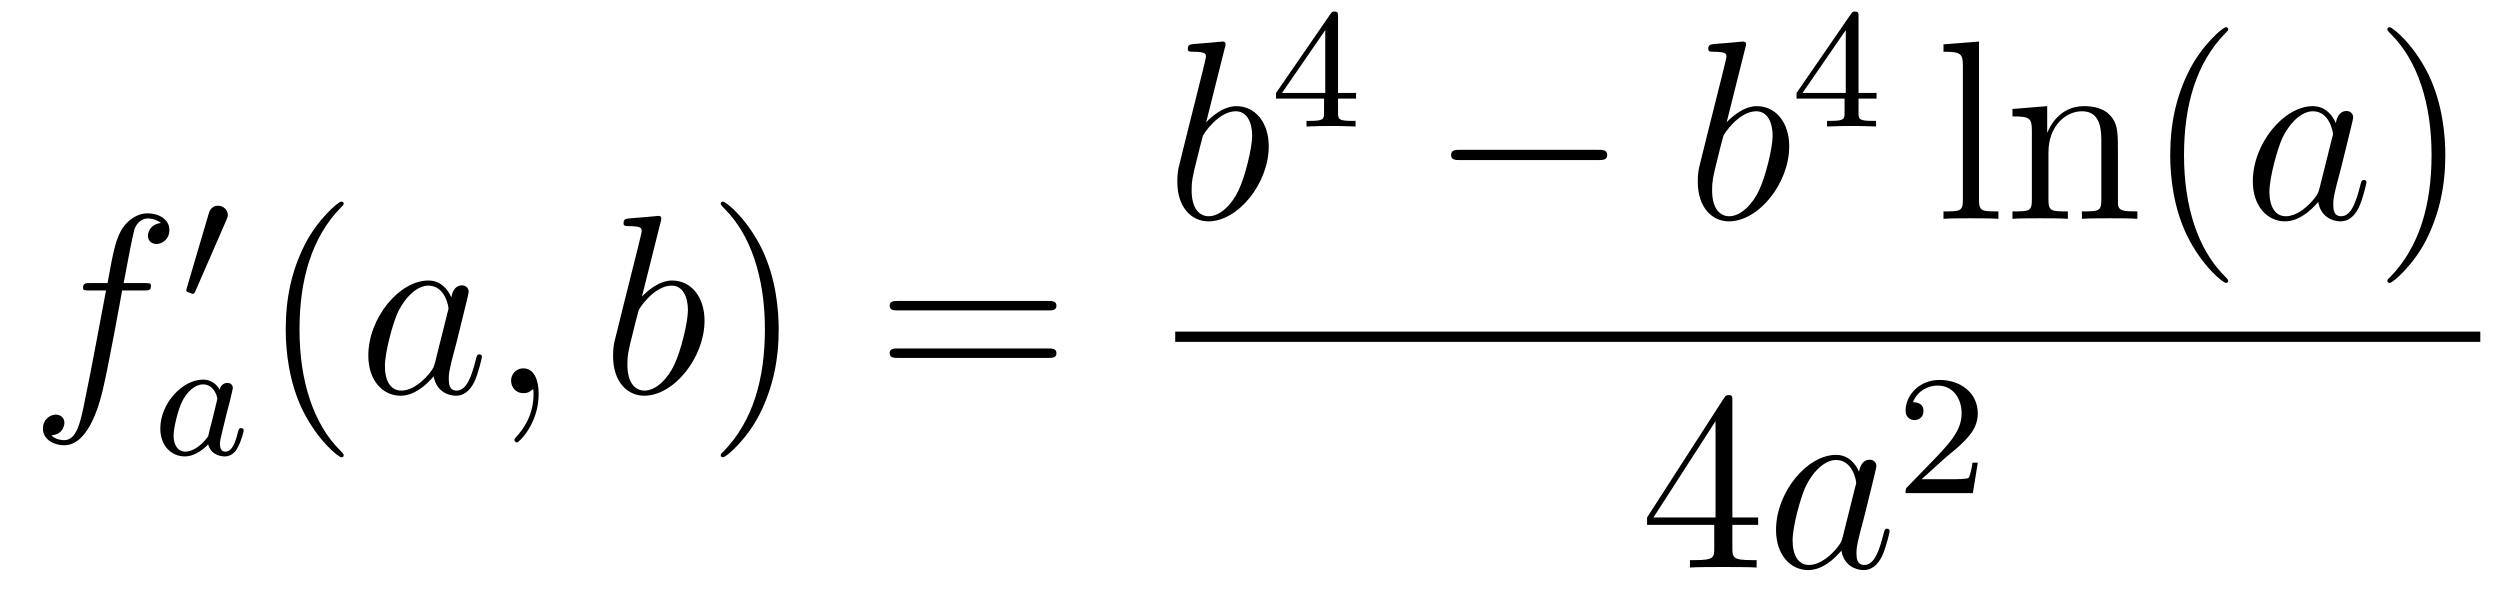
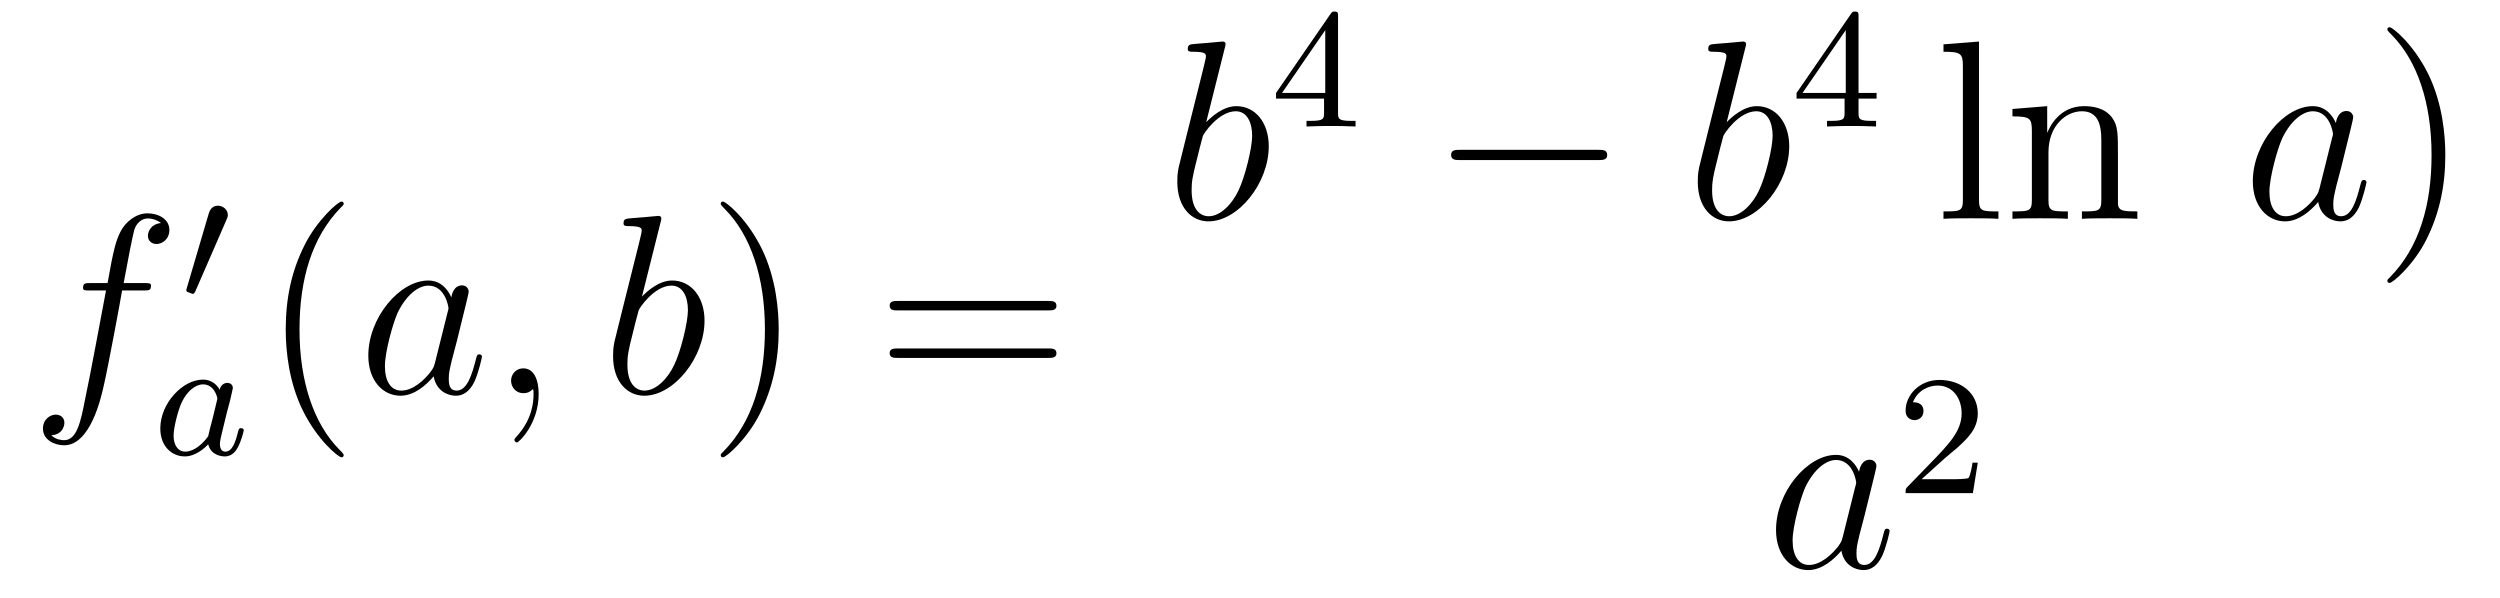
<svg xmlns="http://www.w3.org/2000/svg" height="28pt" version="1.1" viewBox="0 -28 117 28" width="117pt">
  <g id="page1">
    <g transform="matrix(1 0 0 1 -127 639)">
      <path d="M133.732 -653.406C133.971 -653.406 134.066 -653.406 134.066 -653.633C134.066 -653.752 133.971 -653.752 133.755 -653.752H132.787C133.014 -654.983 133.182 -655.832 133.277 -656.215C133.349 -656.502 133.6 -656.777 133.911 -656.777C134.162 -656.777 134.413 -656.669 134.532 -656.562C134.066 -656.514 133.923 -656.167 133.923 -655.964C133.923 -655.725 134.102 -655.581 134.329 -655.581C134.568 -655.581 134.927 -655.784 134.927 -656.239C134.927 -656.741 134.425 -657.016 133.899 -657.016C133.385 -657.016 132.883 -656.633 132.644 -656.167C132.428 -655.748 132.309 -655.318 132.034 -653.752H131.233C131.006 -653.752 130.887 -653.752 130.887 -653.537C130.887 -653.406 130.958 -653.406 131.197 -653.406H131.962C131.747 -652.294 131.257 -649.592 130.982 -648.313C130.779 -647.273 130.6 -646.4 130.002 -646.4C129.966 -646.4 129.619 -646.4 129.404 -646.627C130.014 -646.675 130.014 -647.201 130.014 -647.213C130.014 -647.452 129.834 -647.596 129.608 -647.596C129.368 -647.596 129.01 -647.392 129.01 -646.938C129.01 -646.424 129.536 -646.161 130.002 -646.161C131.221 -646.161 131.723 -648.349 131.855 -648.947C132.07 -649.867 132.656 -653.047 132.715 -653.406H133.732Z" fill-rule="evenodd" />
      <path d="M137.592 -656.697C137.632 -656.801 137.663 -656.856 137.663 -656.936C137.663 -657.199 137.424 -657.374 137.201 -657.374C136.883 -657.374 136.795 -657.095 136.763 -656.984L135.751 -653.549C135.719 -653.454 135.719 -653.43 135.719 -653.422C135.719 -653.35 135.767 -653.334 135.847 -653.31C135.99 -653.247 136.006 -653.247 136.022 -653.247C136.046 -653.247 136.093 -653.247 136.149 -653.382L137.592 -656.697Z" fill-rule="evenodd" />
      <path d="M137.284 -648.756C137.212 -648.892 136.981 -649.234 136.495 -649.234C135.547 -649.234 134.502 -648.127 134.502 -646.947C134.502 -646.118 135.037 -645.64 135.65 -645.64C136.16 -645.64 136.598 -646.047 136.742 -646.206C136.885 -645.656 137.427 -645.64 137.523 -645.64C137.889 -645.64 138.072 -645.943 138.136 -646.078C138.296 -646.365 138.407 -646.827 138.407 -646.859C138.407 -646.907 138.375 -646.963 138.28 -646.963S138.168 -646.915 138.12 -646.716C138.009 -646.278 137.857 -645.863 137.547 -645.863C137.363 -645.863 137.292 -646.015 137.292 -646.238C137.292 -646.373 137.363 -646.644 137.411 -646.843C137.459 -647.043 137.578 -647.521 137.61 -647.664L137.77 -648.27C137.809 -648.461 137.897 -648.796 137.897 -648.836C137.897 -649.019 137.746 -649.083 137.642 -649.083C137.523 -649.083 137.323 -649.003 137.284 -648.756ZM136.742 -646.581C136.343 -646.031 135.929 -645.863 135.674 -645.863C135.308 -645.863 135.124 -646.198 135.124 -646.612C135.124 -646.987 135.339 -647.84 135.515 -648.19C135.746 -648.676 136.136 -649.011 136.503 -649.011C137.021 -649.011 137.172 -648.429 137.172 -648.334C137.172 -648.302 136.973 -647.521 136.925 -647.314C136.822 -646.939 136.822 -646.923 136.742 -646.581Z" fill-rule="evenodd" />
      <path d="M143.085 -645.695C143.085 -645.731 143.085 -645.755 142.882 -645.958C141.687 -647.166 141.017 -649.138 141.017 -651.577C141.017 -653.896 141.579 -655.892 142.966 -657.303C143.085 -657.41 143.085 -657.434 143.085 -657.47C143.085 -657.542 143.025 -657.566 142.977 -657.566C142.822 -657.566 141.842 -656.705 141.256 -655.533C140.647 -654.326 140.372 -653.047 140.372 -651.577C140.372 -650.512 140.539 -649.09 141.16 -647.811C141.866 -646.377 142.846 -645.599 142.977 -645.599C143.025 -645.599 143.085 -645.623 143.085 -645.695Z" fill-rule="evenodd" />
      <path d="M147.357 -650.022C147.297 -649.819 147.297 -649.795 147.129 -649.568C146.867 -649.233 146.341 -648.72 145.779 -648.72C145.289 -648.72 145.014 -649.162 145.014 -649.867C145.014 -650.525 145.384 -651.863 145.611 -652.366C146.018 -653.202 146.58 -653.633 147.046 -653.633C147.835 -653.633 147.99 -652.653 147.99 -652.557C147.99 -652.545 147.954 -652.389 147.943 -652.366L147.357 -650.022ZM148.122 -653.083C147.99 -653.393 147.668 -653.872 147.046 -653.872C145.695 -653.872 144.237 -652.127 144.237 -650.357C144.237 -649.174 144.93 -648.48 145.743 -648.48C146.4 -648.48 146.962 -648.994 147.297 -649.389C147.416 -648.684 147.978 -648.48 148.337 -648.48C148.696 -648.48 148.983 -648.696 149.198 -649.126C149.389 -649.533 149.556 -650.262 149.556 -650.309C149.556 -650.369 149.509 -650.417 149.437 -650.417C149.329 -650.417 149.317 -650.357 149.27 -650.178C149.09 -649.473 148.863 -648.72 148.373 -648.72C148.026 -648.72 148.002 -649.03 148.002 -649.269C148.002 -649.544 148.038 -649.676 148.146 -650.142C148.23 -650.441 148.289 -650.704 148.385 -651.051C148.827 -652.844 148.935 -653.274 148.935 -653.346C148.935 -653.513 148.803 -653.645 148.624 -653.645C148.241 -653.645 148.146 -653.226 148.122 -653.083ZM152.209 -648.552C152.209 -649.246 151.983 -649.76 151.492 -649.76C151.11 -649.76 150.918 -649.449 150.918 -649.186C150.918 -648.923 151.098 -648.6 151.504 -648.6C151.66 -648.6 151.791 -648.648 151.899 -648.755C151.923 -648.779 151.935 -648.779 151.947 -648.779C151.97 -648.779 151.97 -648.612 151.97 -648.552C151.97 -648.158 151.899 -647.381 151.205 -646.604C151.074 -646.46 151.074 -646.436 151.074 -646.413C151.074 -646.353 151.134 -646.293 151.194 -646.293C151.289 -646.293 152.209 -647.178 152.209 -648.552Z" fill-rule="evenodd" />
      <path d="M157.915 -656.597C157.928 -656.645 157.951 -656.717 157.951 -656.777C157.951 -656.896 157.832 -656.896 157.808 -656.896C157.796 -656.896 157.366 -656.86 157.15 -656.836C156.947 -656.824 156.768 -656.801 156.553 -656.788C156.266 -656.765 156.182 -656.753 156.182 -656.538C156.182 -656.418 156.302 -656.418 156.421 -656.418C157.031 -656.418 157.031 -656.31 157.031 -656.191C157.031 -656.107 156.935 -655.761 156.888 -655.545L156.601 -654.398C156.481 -653.92 155.8 -651.206 155.752 -650.991C155.692 -650.692 155.692 -650.489 155.692 -650.333C155.692 -649.114 156.373 -648.48 157.15 -648.48C158.537 -648.48 159.972 -650.262 159.972 -651.995C159.972 -653.095 159.35 -653.872 158.453 -653.872C157.832 -653.872 157.27 -653.358 157.043 -653.119L157.915 -656.597ZM157.163 -648.72C156.78 -648.72 156.362 -649.007 156.362 -649.939C156.362 -650.333 156.397 -650.56 156.612 -651.397C156.648 -651.553 156.84 -652.318 156.888 -652.473C156.911 -652.569 157.617 -653.633 158.429 -653.633C158.955 -653.633 159.195 -653.107 159.195 -652.485C159.195 -651.911 158.86 -650.56 158.561 -649.939C158.262 -649.293 157.712 -648.72 157.163 -648.72Z" fill-rule="evenodd" />
      <path d="M163.443 -651.577C163.443 -652.485 163.324 -653.967 162.654 -655.354C161.949 -656.788 160.969 -657.566 160.837 -657.566C160.789 -657.566 160.73 -657.542 160.73 -657.47C160.73 -657.434 160.73 -657.41 160.933 -657.207C162.128 -656 162.798 -654.027 162.798 -651.588C162.798 -649.269 162.236 -647.273 160.849 -645.862C160.73 -645.755 160.73 -645.731 160.73 -645.695C160.73 -645.623 160.789 -645.599 160.837 -645.599C160.992 -645.599 161.973 -646.46 162.559 -647.632C163.168 -648.851 163.443 -650.142 163.443 -651.577Z" fill-rule="evenodd" />
      <path d="M176.06 -652.473C176.227 -652.473 176.442 -652.473 176.442 -652.688C176.442 -652.915 176.239 -652.915 176.06 -652.915H169.019C168.851 -652.915 168.636 -652.915 168.636 -652.7C168.636 -652.473 168.839 -652.473 169.019 -652.473H176.06ZM176.06 -650.25C176.227 -650.25 176.442 -650.25 176.442 -650.465C176.442 -650.692 176.239 -650.692 176.06 -650.692H169.019C168.851 -650.692 168.636 -650.692 168.636 -650.477C168.636 -650.25 168.839 -650.25 169.019 -650.25H176.06Z" fill-rule="evenodd" />
      <path d="M184.321 -664.757C184.333 -664.805 184.357 -664.877 184.357 -664.937C184.357 -665.056 184.238 -665.056 184.214 -665.056C184.202 -665.056 183.772 -665.02 183.556 -664.996C183.353 -664.984 183.174 -664.961 182.959 -664.948C182.672 -664.925 182.588 -664.913 182.588 -664.698C182.588 -664.578 182.708 -664.578 182.827 -664.578C183.437 -664.578 183.437 -664.47 183.437 -664.351C183.437 -664.267 183.341 -663.921 183.293 -663.705L183.007 -662.558C182.887 -662.08 182.206 -659.366 182.158 -659.151C182.098 -658.852 182.098 -658.649 182.098 -658.493C182.098 -657.274 182.779 -656.64 183.556 -656.64C184.943 -656.64 186.378 -658.422 186.378 -660.155C186.378 -661.255 185.756 -662.032 184.859 -662.032C184.238 -662.032 183.676 -661.518 183.449 -661.279L184.321 -664.757ZM183.568 -656.88C183.186 -656.88 182.768 -657.167 182.768 -658.099C182.768 -658.493 182.803 -658.72 183.018 -659.557C183.054 -659.713 183.246 -660.478 183.293 -660.633C183.317 -660.729 184.023 -661.793 184.835 -661.793C185.361 -661.793 185.601 -661.267 185.601 -660.645C185.601 -660.071 185.266 -658.72 184.967 -658.099C184.668 -657.453 184.118 -656.88 183.568 -656.88Z" fill-rule="evenodd" />
-       <path d="M189.62 -666.236C189.62 -666.395 189.62 -666.459 189.452 -666.459C189.349 -666.459 189.341 -666.451 189.261 -666.339L186.719 -662.65V-662.387H188.966V-661.725C188.966 -661.431 188.942 -661.343 188.329 -661.343H188.145V-661.08C188.823 -661.104 188.839 -661.104 189.293 -661.104S189.763 -661.104 190.44 -661.08V-661.343H190.257C189.643 -661.343 189.62 -661.431 189.62 -661.725V-662.387H190.464V-662.65H189.62V-666.236ZM189.022 -665.59V-662.65H186.998L189.022 -665.59Z" fill-rule="evenodd" />
+       <path d="M189.62 -666.236C189.62 -666.395 189.62 -666.459 189.452 -666.459C189.349 -666.459 189.341 -666.451 189.261 -666.339L186.719 -662.65V-662.387H188.966V-661.725C188.966 -661.431 188.942 -661.343 188.329 -661.343H188.145V-661.08C188.823 -661.104 188.839 -661.104 189.293 -661.104S189.763 -661.104 190.44 -661.08V-661.343H190.257C189.643 -661.343 189.62 -661.431 189.62 -661.725V-662.387H190.464H189.62V-666.236ZM189.022 -665.59V-662.65H186.998L189.022 -665.59Z" fill-rule="evenodd" />
      <path d="M201.798 -659.509C202.001 -659.509 202.217 -659.509 202.217 -659.748C202.217 -659.988 202.001 -659.988 201.798 -659.988H195.331C195.127 -659.988 194.912 -659.988 194.912 -659.748C194.912 -659.509 195.127 -659.509 195.331 -659.509H201.798Z" fill-rule="evenodd" />
      <path d="M208.68 -664.757C208.692 -664.805 208.716 -664.877 208.716 -664.937C208.716 -665.056 208.596 -665.056 208.572 -665.056C208.56 -665.056 208.13 -665.02 207.914 -664.996C207.712 -664.984 207.532 -664.961 207.317 -664.948C207.03 -664.925 206.946 -664.913 206.946 -664.698C206.946 -664.578 207.066 -664.578 207.186 -664.578C207.796 -664.578 207.796 -664.47 207.796 -664.351C207.796 -664.267 207.7 -663.921 207.652 -663.705L207.365 -662.558C207.245 -662.08 206.564 -659.366 206.516 -659.151C206.456 -658.852 206.456 -658.649 206.456 -658.493C206.456 -657.274 207.138 -656.64 207.914 -656.64C209.302 -656.64 210.736 -658.422 210.736 -660.155C210.736 -661.255 210.114 -662.032 209.218 -662.032C208.596 -662.032 208.034 -661.518 207.808 -661.279L208.68 -664.757ZM207.926 -656.88C207.544 -656.88 207.126 -657.167 207.126 -658.099C207.126 -658.493 207.162 -658.72 207.377 -659.557C207.413 -659.713 207.604 -660.478 207.652 -660.633C207.676 -660.729 208.381 -661.793 209.194 -661.793C209.719 -661.793 209.959 -661.267 209.959 -660.645C209.959 -660.071 209.624 -658.72 209.326 -658.099C209.027 -657.453 208.476 -656.88 207.926 -656.88Z" fill-rule="evenodd" />
      <path d="M213.979 -666.236C213.979 -666.395 213.979 -666.459 213.812 -666.459C213.709 -666.459 213.701 -666.451 213.62 -666.339L211.079 -662.65V-662.387H213.326V-661.725C213.326 -661.431 213.302 -661.343 212.689 -661.343H212.506V-661.08C213.182 -661.104 213.199 -661.104 213.653 -661.104C214.106 -661.104 214.123 -661.104 214.8 -661.08V-661.343H214.616C214.003 -661.343 213.979 -661.431 213.979 -661.725V-662.387H214.824V-662.65H213.979V-666.236ZM213.382 -665.59V-662.65H211.358L213.382 -665.59Z" fill-rule="evenodd" />
      <path d="M219.617 -665.056L217.955 -664.925V-664.578C218.767 -664.578 218.863 -664.494 218.863 -663.908V-657.645C218.863 -657.107 218.731 -657.107 217.955 -657.107V-656.76C218.29 -656.784 218.875 -656.784 219.234 -656.784C219.592 -656.784 220.19 -656.784 220.525 -656.76V-657.107C219.76 -657.107 219.617 -657.107 219.617 -657.645V-665.056ZM226.12 -659.665C226.12 -660.777 226.12 -661.111 225.845 -661.494C225.498 -661.96 224.936 -662.032 224.53 -662.032C223.37 -662.032 222.916 -661.04 222.821 -660.801H222.809V-662.032L221.183 -661.9V-661.553C221.995 -661.553 222.091 -661.47 222.091 -660.884V-657.645C222.091 -657.107 221.959 -657.107 221.183 -657.107V-656.76C221.494 -656.784 222.139 -656.784 222.473 -656.784C222.821 -656.784 223.465 -656.784 223.776 -656.76V-657.107C223.012 -657.107 222.868 -657.107 222.868 -657.645V-659.868C222.868 -661.123 223.693 -661.793 224.434 -661.793C225.175 -661.793 225.342 -661.183 225.342 -660.454V-657.645C225.342 -657.107 225.211 -657.107 224.434 -657.107V-656.76C224.744 -656.784 225.39 -656.784 225.725 -656.784C226.072 -656.784 226.717 -656.784 227.028 -656.76V-657.107C226.43 -657.107 226.132 -657.107 226.12 -657.465V-659.665Z" fill-rule="evenodd" />
-       <path d="M231.28 -653.855C231.28 -653.891 231.28 -653.915 231.077 -654.118C229.882 -655.326 229.212 -657.298 229.212 -659.737C229.212 -662.056 229.774 -664.052 231.161 -665.463C231.28 -665.57 231.28 -665.594 231.28 -665.63C231.28 -665.702 231.22 -665.726 231.173 -665.726C231.017 -665.726 230.036 -664.865 229.451 -663.693C228.841 -662.486 228.566 -661.207 228.566 -659.737C228.566 -658.672 228.733 -657.25 229.355 -655.971C230.06 -654.537 231.041 -653.759 231.173 -653.759C231.22 -653.759 231.28 -653.783 231.28 -653.855Z" fill-rule="evenodd" />
      <path d="M235.552 -658.182C235.492 -657.979 235.492 -657.955 235.325 -657.728C235.062 -657.393 234.535 -656.88 233.974 -656.88C233.484 -656.88 233.209 -657.322 233.209 -658.027C233.209 -658.685 233.579 -660.023 233.807 -660.526C234.212 -661.362 234.775 -661.793 235.241 -661.793C236.029 -661.793 236.185 -660.813 236.185 -660.717C236.185 -660.705 236.149 -660.549 236.137 -660.526L235.552 -658.182ZM236.316 -661.243C236.185 -661.553 235.862 -662.032 235.241 -662.032C233.89 -662.032 232.432 -660.287 232.432 -658.517C232.432 -657.334 233.125 -656.64 233.938 -656.64C234.595 -656.64 235.157 -657.154 235.492 -657.549C235.612 -656.844 236.173 -656.64 236.532 -656.64S237.178 -656.856 237.392 -657.286C237.583 -657.693 237.751 -658.422 237.751 -658.469C237.751 -658.529 237.703 -658.577 237.631 -658.577C237.524 -658.577 237.512 -658.517 237.464 -658.338C237.286 -657.633 237.058 -656.88 236.568 -656.88C236.221 -656.88 236.197 -657.19 236.197 -657.429C236.197 -657.704 236.233 -657.836 236.341 -658.302C236.424 -658.601 236.484 -658.864 236.58 -659.211C237.022 -661.004 237.13 -661.434 237.13 -661.506C237.13 -661.673 236.998 -661.805 236.819 -661.805C236.436 -661.805 236.341 -661.386 236.316 -661.243Z" fill-rule="evenodd" />
      <path d="M241.441 -659.737C241.441 -660.645 241.322 -662.127 240.653 -663.514C239.947 -664.948 238.967 -665.726 238.836 -665.726C238.788 -665.726 238.728 -665.702 238.728 -665.63C238.728 -665.594 238.728 -665.57 238.931 -665.367C240.127 -664.16 240.797 -662.187 240.797 -659.748C240.797 -657.429 240.234 -655.433 238.848 -654.022C238.728 -653.915 238.728 -653.891 238.728 -653.855C238.728 -653.783 238.788 -653.759 238.836 -653.759C238.991 -653.759 239.971 -654.62 240.557 -655.792C241.166 -657.011 241.441 -658.302 241.441 -659.737Z" fill-rule="evenodd" />
-       <path d="M182 -651H243.078V-651.48H182" />
-       <path d="M208.075 -648.222C208.075 -648.449 208.075 -648.509 207.908 -648.509C207.812 -648.509 207.776 -648.509 207.68 -648.366L204.083 -642.783V-642.436H207.227V-641.348C207.227 -640.906 207.203 -640.787 206.33 -640.787H206.09V-640.44C206.366 -640.464 207.311 -640.464 207.646 -640.464C207.979 -640.464 208.937 -640.464 209.21 -640.44V-640.787H208.972C208.111 -640.787 208.075 -640.906 208.075 -641.348V-642.436H209.282V-642.783H208.075V-648.222ZM207.287 -647.29V-642.783H204.382L207.287 -647.29Z" fill-rule="evenodd" />
      <path d="M213.238 -641.862C213.178 -641.659 213.178 -641.635 213.01 -641.408C212.747 -641.073 212.221 -640.56 211.66 -640.56C211.169 -640.56 210.894 -641.002 210.894 -641.707C210.894 -642.365 211.265 -643.703 211.492 -644.206C211.898 -645.042 212.46 -645.473 212.927 -645.473C213.715 -645.473 213.871 -644.493 213.871 -644.397C213.871 -644.385 213.835 -644.229 213.823 -644.206L213.238 -641.862ZM214.002 -644.923C213.871 -645.233 213.548 -645.712 212.927 -645.712C211.576 -645.712 210.118 -643.967 210.118 -642.197C210.118 -641.014 210.81 -640.32 211.624 -640.32C212.281 -640.32 212.843 -640.834 213.178 -641.229C213.296 -640.524 213.858 -640.32 214.217 -640.32S214.862 -640.536 215.078 -640.966C215.269 -641.373 215.437 -642.102 215.437 -642.149C215.437 -642.209 215.389 -642.257 215.317 -642.257C215.209 -642.257 215.197 -642.197 215.15 -642.018C214.97 -641.313 214.744 -640.56 214.253 -640.56C213.906 -640.56 213.883 -640.87 213.883 -641.109C213.883 -641.384 213.918 -641.516 214.026 -641.982C214.11 -642.281 214.17 -642.544 214.265 -642.891C214.708 -644.684 214.816 -645.114 214.816 -645.186C214.816 -645.353 214.684 -645.485 214.505 -645.485C214.122 -645.485 214.026 -645.066 214.002 -644.923Z" fill-rule="evenodd" />
      <path d="M218.008 -645.546C218.135 -645.665 218.47 -645.928 218.597 -646.04C219.091 -646.494 219.56 -646.932 219.56 -647.657C219.56 -648.605 218.764 -649.219 217.768 -649.219C216.812 -649.219 216.182 -648.494 216.182 -647.785C216.182 -647.394 216.493 -647.338 216.605 -647.338C216.772 -647.338 217.019 -647.458 217.019 -647.761C217.019 -648.175 216.62 -648.175 216.526 -648.175C216.756 -648.757 217.29 -648.956 217.68 -648.956C218.422 -648.956 218.804 -648.327 218.804 -647.657C218.804 -646.828 218.222 -646.223 217.282 -645.259L216.278 -644.223C216.182 -644.135 216.182 -644.119 216.182 -643.92H219.33L219.56 -645.346H219.313C219.29 -645.187 219.227 -644.788 219.131 -644.637C219.083 -644.573 218.477 -644.573 218.35 -644.573H216.931L218.008 -645.546Z" fill-rule="evenodd" />
    </g>
  </g>
</svg>